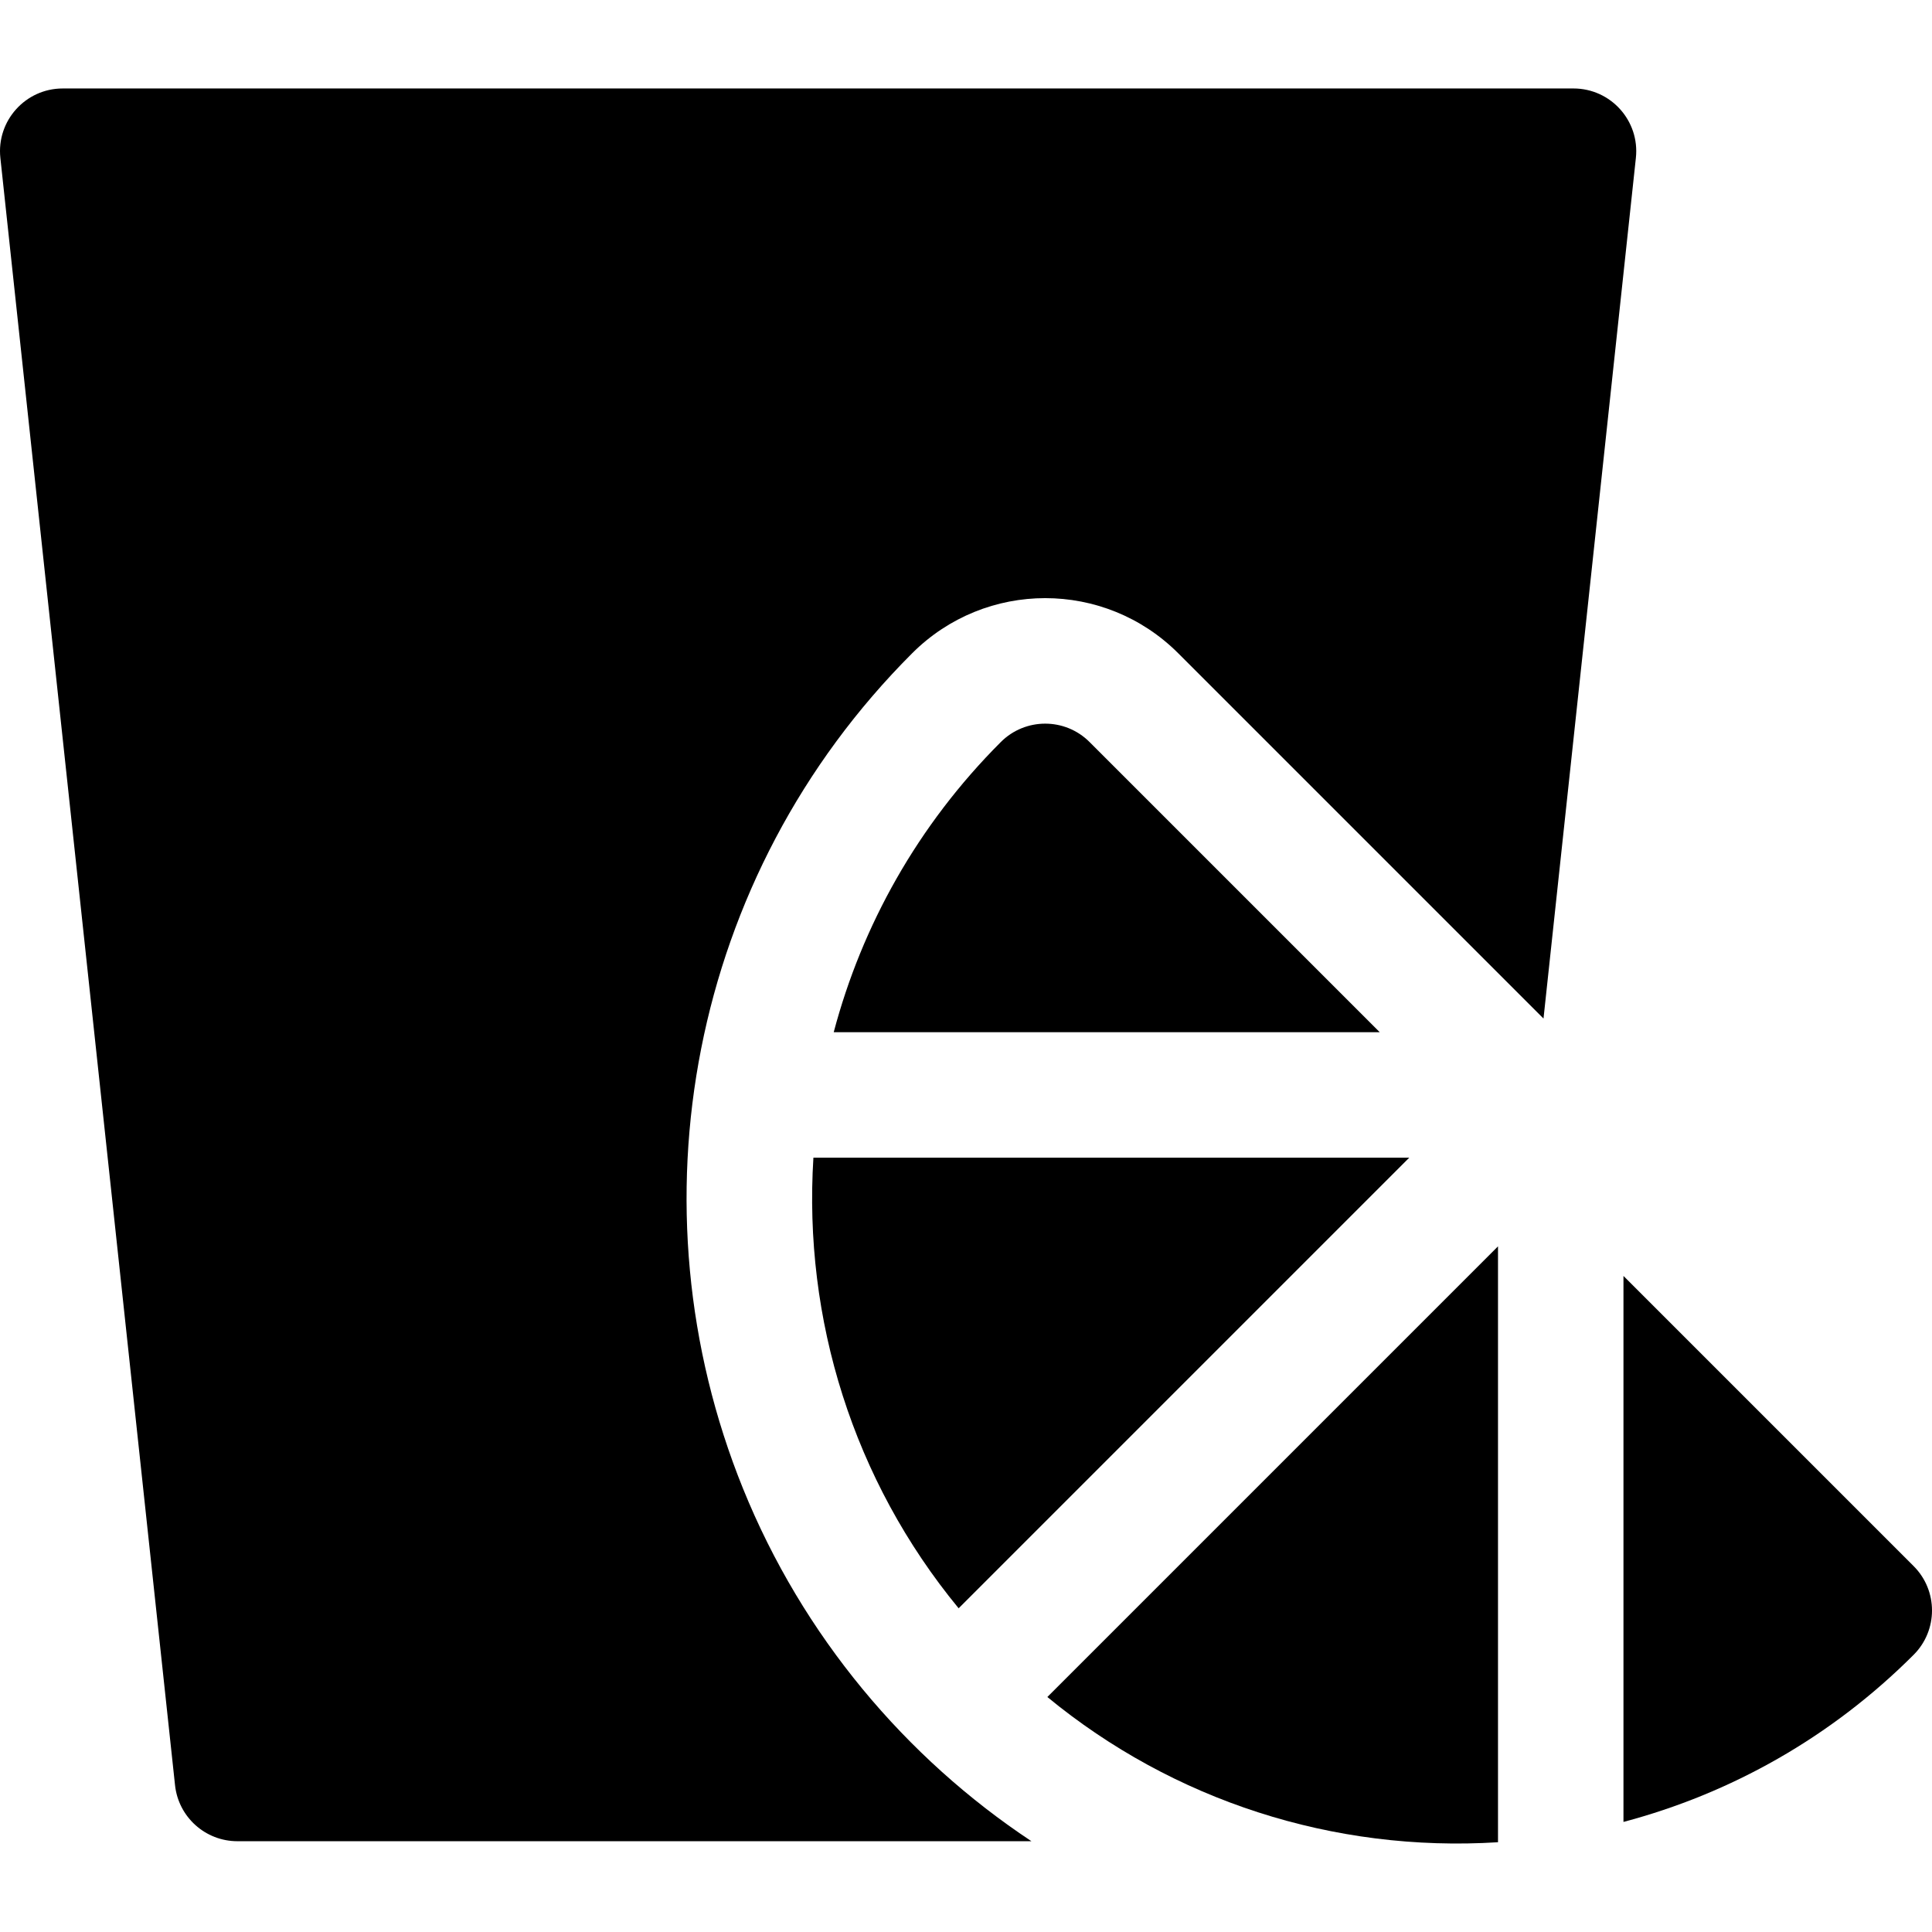
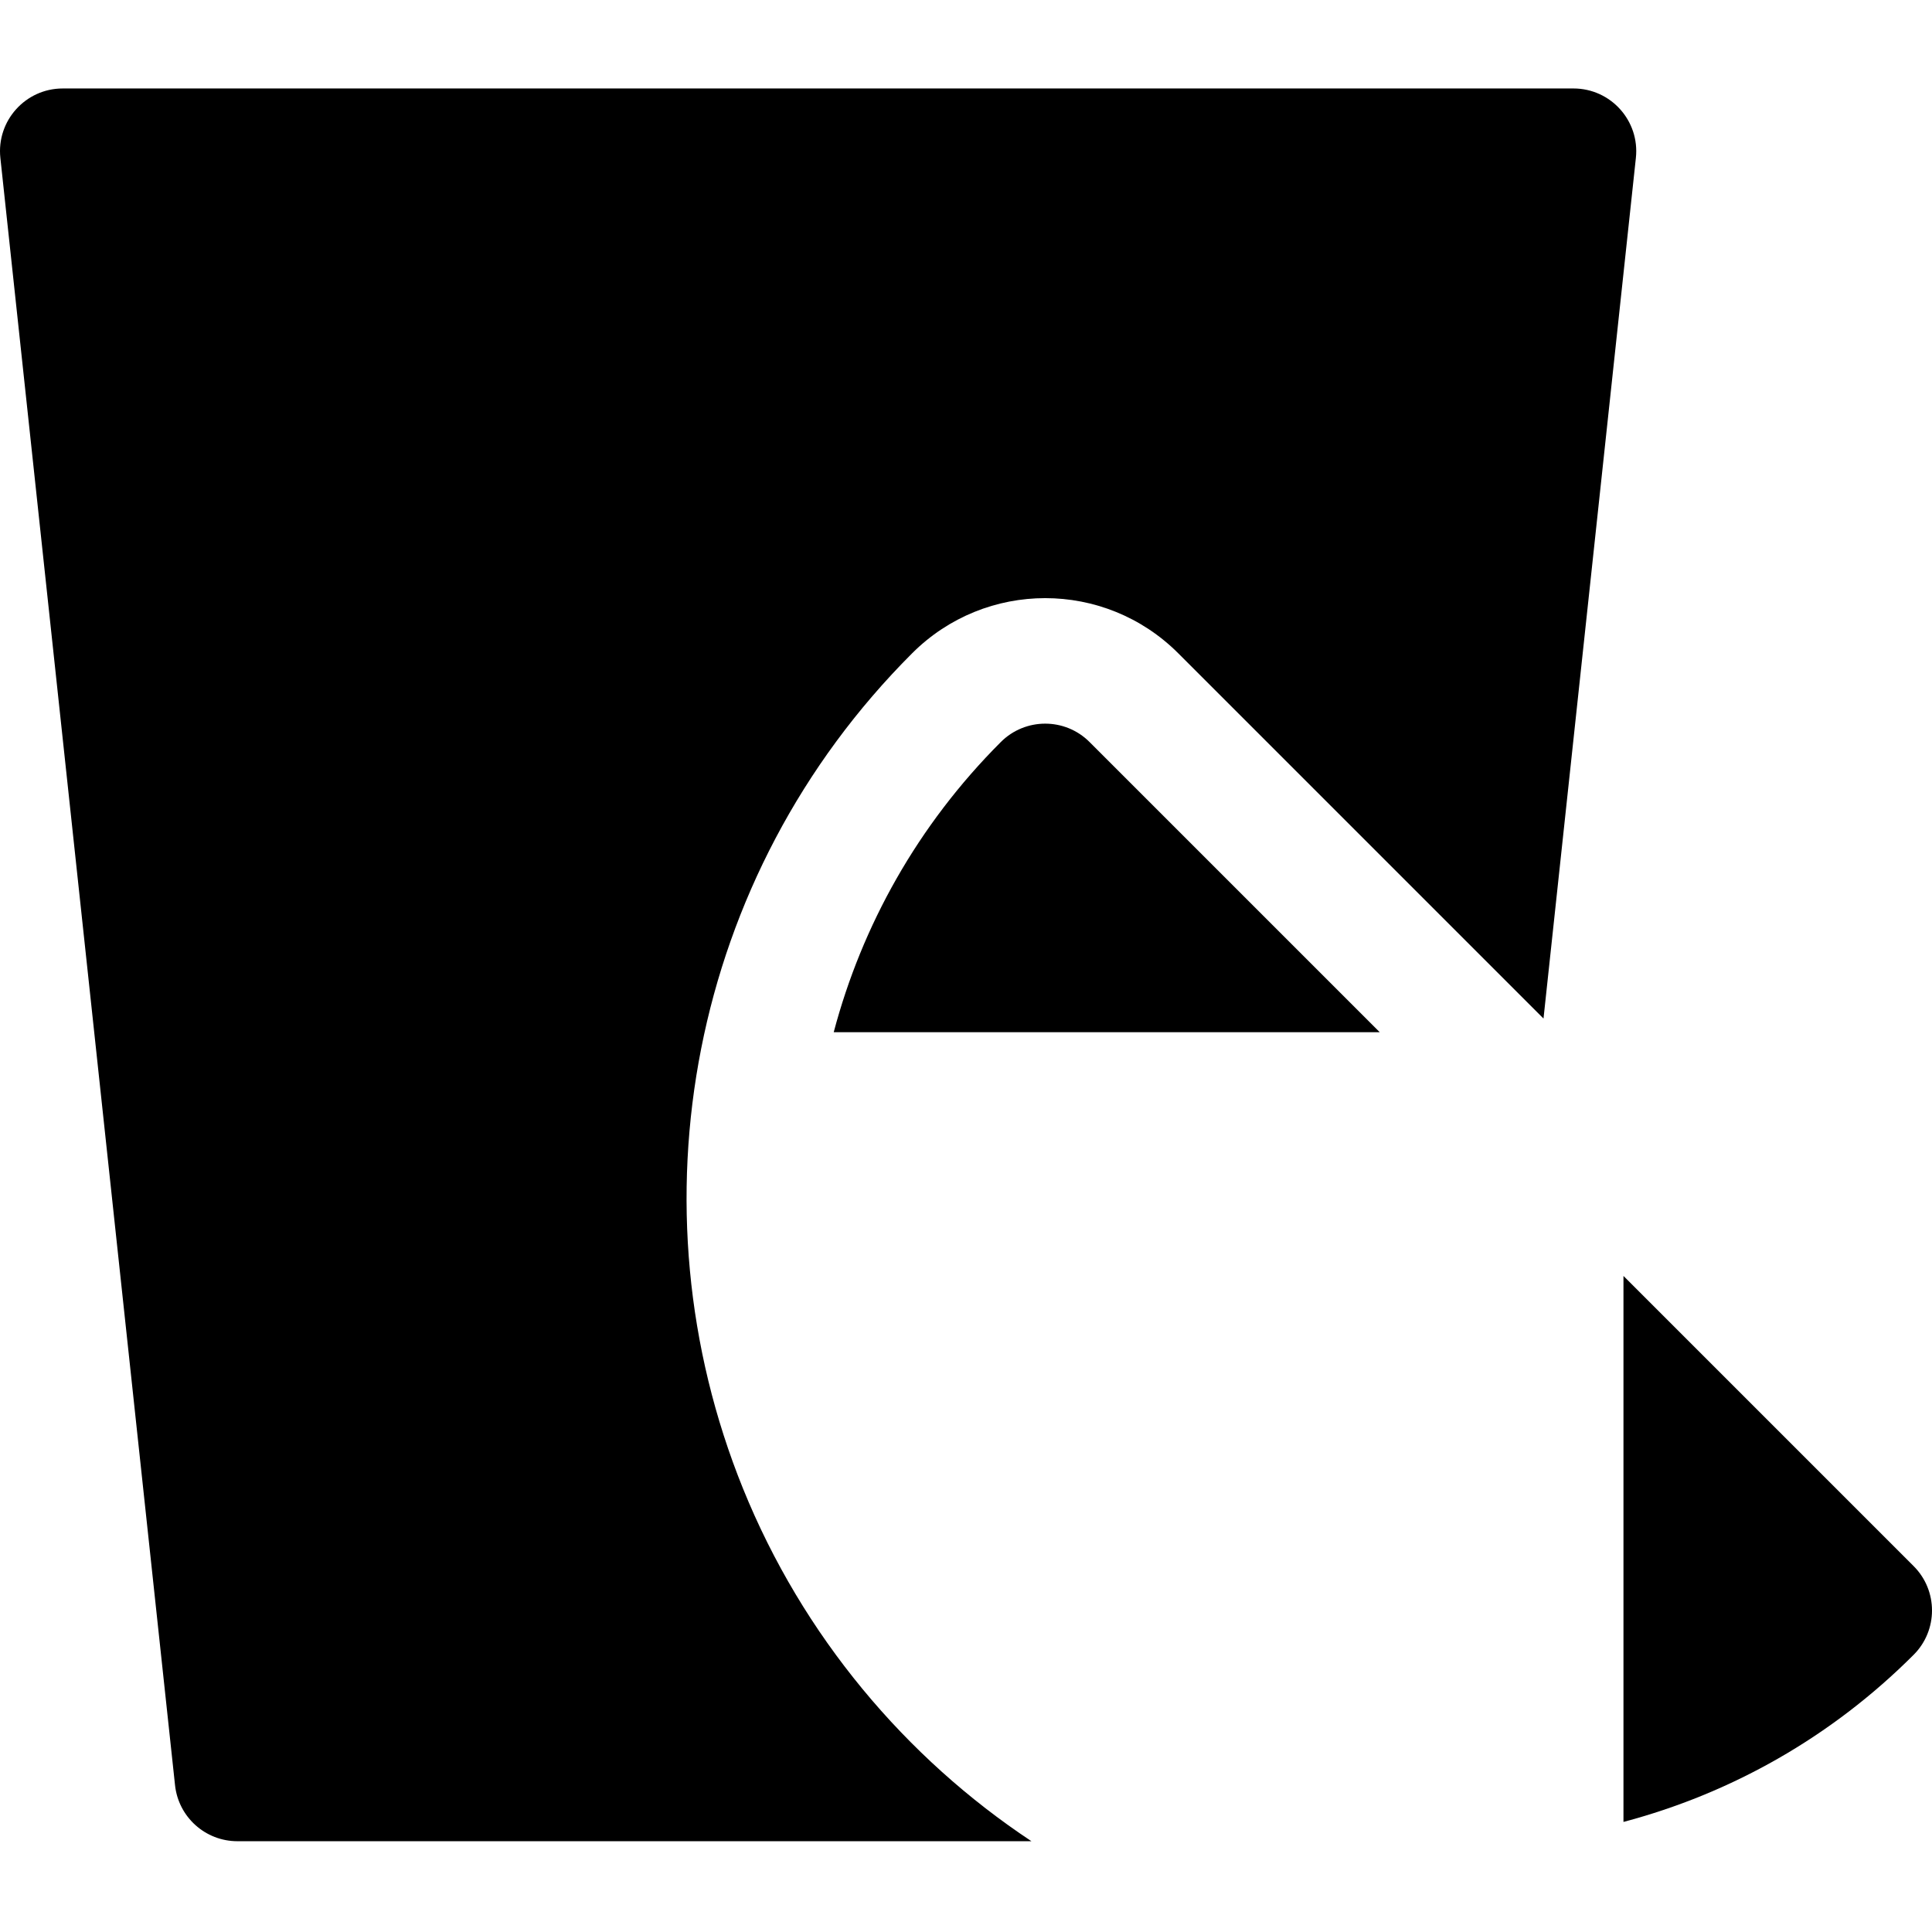
<svg xmlns="http://www.w3.org/2000/svg" version="1.1" id="Capa_1" x="0px" y="0px" viewBox="0 0 461.969 461.969" style="enable-background:new 0 0 461.969 461.969;" xml:space="preserve">
  <g id="XMLID_92_">
    <path id="XMLID_1136_" d="M177.658,355.919c-27.304-67.449-12.843-146.419,40.441-199.703   c17.584-17.586,46.053-17.593,63.641-0.002l87.333,87.333l22.089-205.791c0.952-8.871-6.011-16.601-14.914-16.601H15.001   c-8.92,0-15.864,7.745-14.914,16.601l41.765,389.105c0.817,7.621,7.249,13.399,14.914,13.399h189.866   C216.561,420.329,191.939,391.197,177.658,355.919z" />
    <path id="XMLID_1160_" d="M239.314,177.428c-19.908,19.908-33.223,43.947-39.958,69.382h130.553l-69.382-69.382   C254.649,171.55,245.146,171.595,239.314,177.428z" />
-     <path id="XMLID_1161_" d="M250.438,405.779c30.04,24.733,68.377,37.196,107.756,34.726V298.023L250.438,405.779z" />
-     <path id="XMLID_1162_" d="M229.225,384.566L336.981,276.81H194.498C192.078,315.401,203.999,353.927,229.225,384.566z" />
+     <path id="XMLID_1161_" d="M250.438,405.779V298.023L250.438,405.779z" />
    <path id="XMLID_1163_" d="M388.194,435.648c25.616-6.784,49.585-20.162,69.382-39.959c5.858-5.856,5.859-15.354,0-21.213   l-69.382-69.382V435.648z" />
  </g>
  <g>
</g>
  <g>
</g>
  <g>
</g>
  <g>
</g>
  <g>
</g>
  <g>
</g>
  <g>
</g>
  <g>
</g>
  <g>
</g>
  <g>
</g>
  <g>
</g>
  <g>
</g>
  <g>
</g>
  <g>
</g>
  <g>
</g>
</svg>